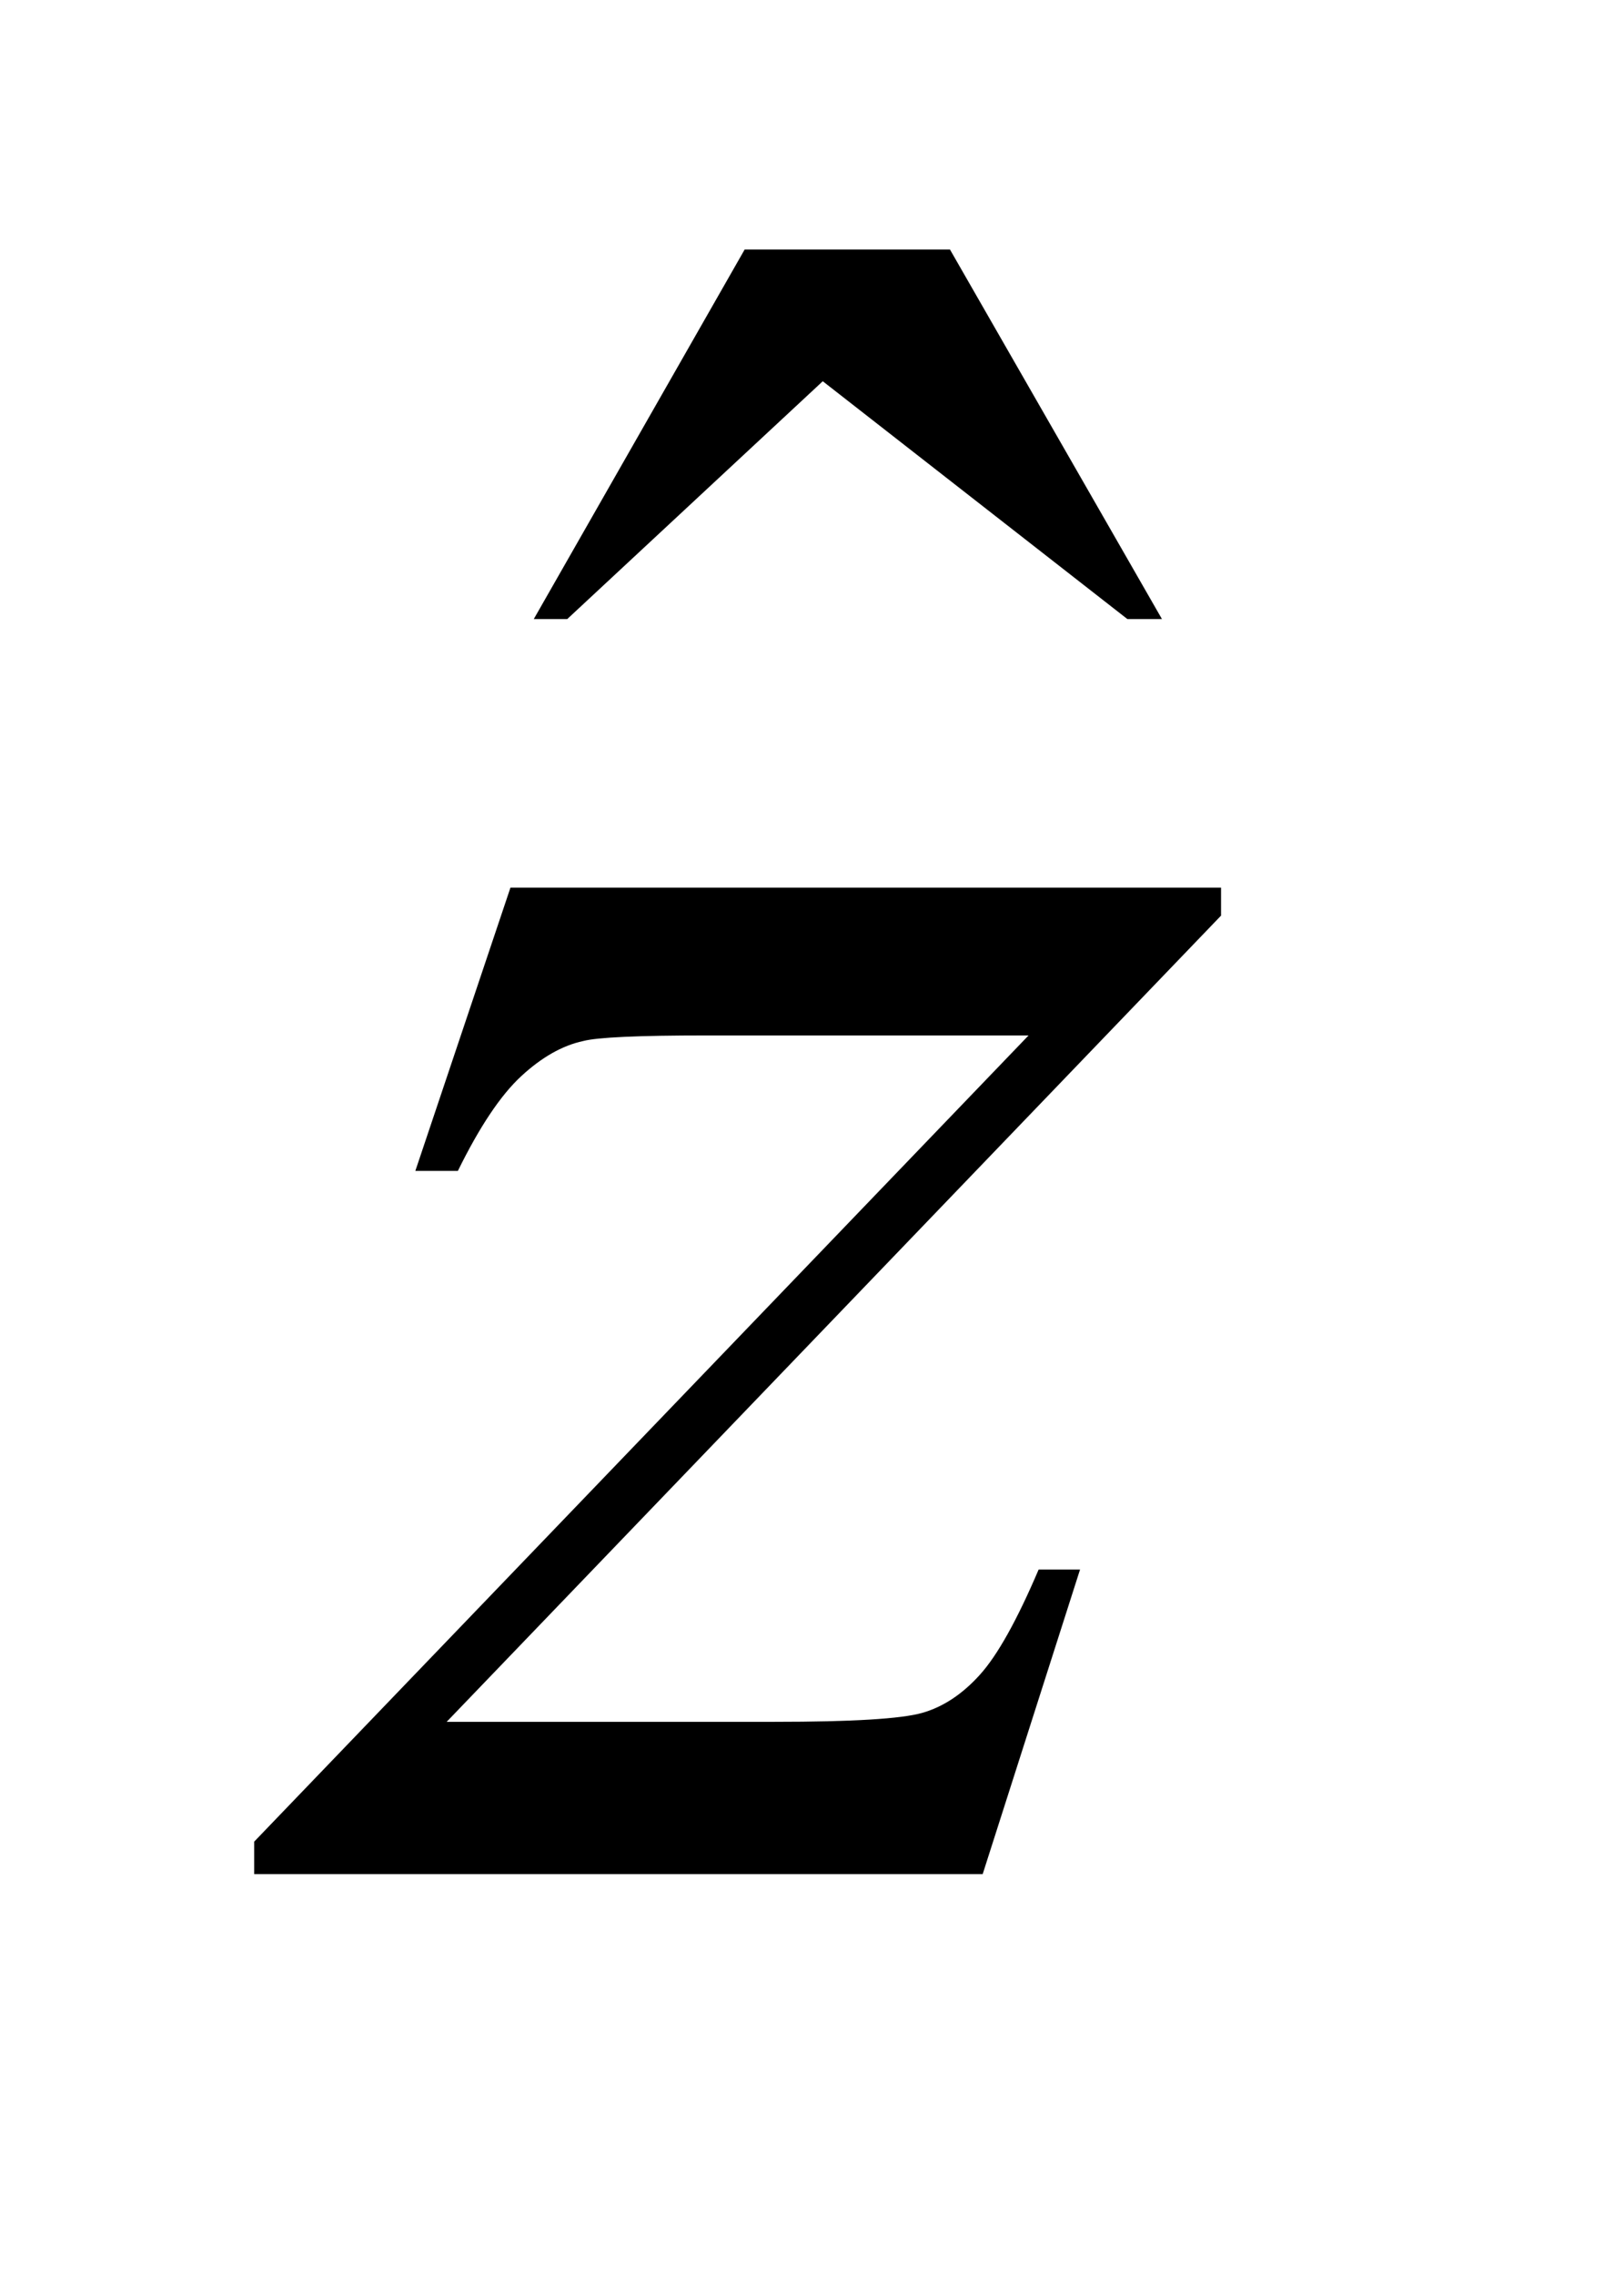
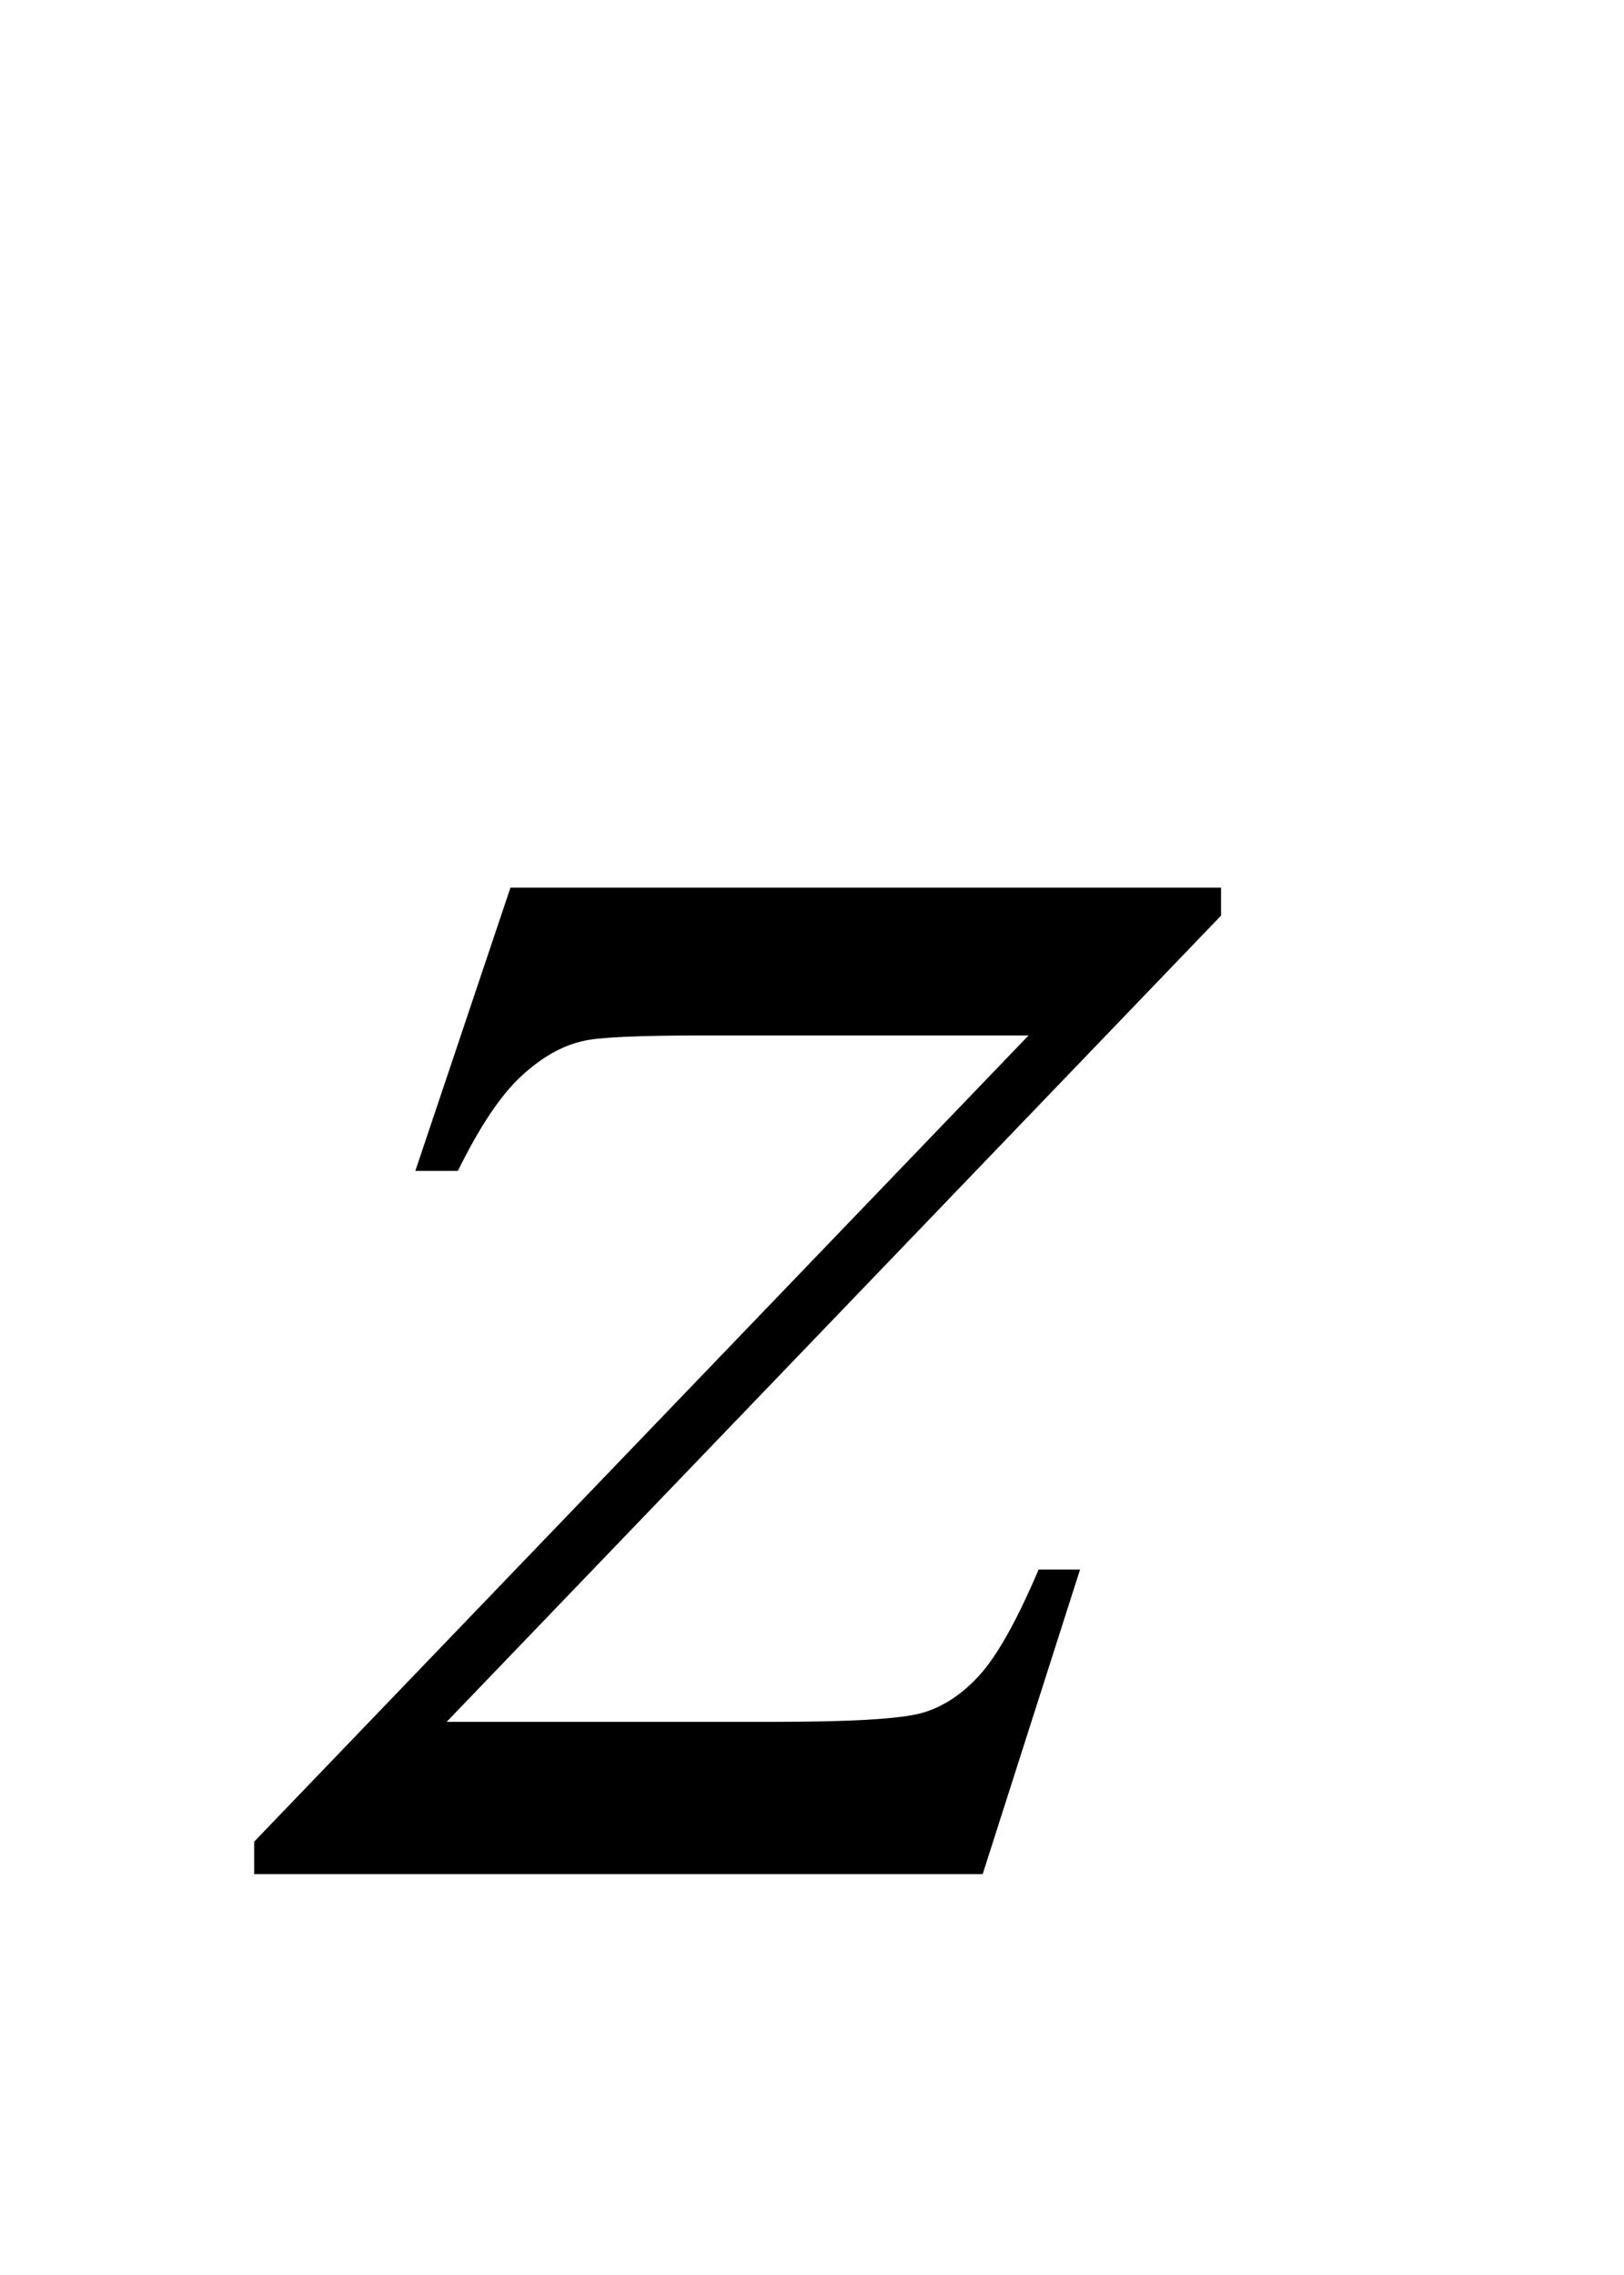
<svg xmlns="http://www.w3.org/2000/svg" stroke-dasharray="none" shape-rendering="auto" font-family="'Dialog'" text-rendering="auto" width="10" fill-opacity="1" color-interpolation="auto" color-rendering="auto" preserveAspectRatio="xMidYMid meet" font-size="12px" viewBox="0 0 10 14" fill="black" stroke="black" image-rendering="auto" stroke-miterlimit="10" stroke-linecap="square" stroke-linejoin="miter" font-style="normal" stroke-width="1" height="14" stroke-dashoffset="0" font-weight="normal" stroke-opacity="1">
  <defs id="genericDefs" />
  <g>
    <defs id="defs1">
      <clipPath clipPathUnits="userSpaceOnUse" id="clipPath1">
        <path d="M1.028 1.637 L6.818 1.637 L6.818 10.014 L1.028 10.014 L1.028 1.637 Z" />
      </clipPath>
      <clipPath clipPathUnits="userSpaceOnUse" id="clipPath2">
        <path d="M32.933 52.285 L32.933 319.949 L218.536 319.949 L218.536 52.285 Z" />
      </clipPath>
    </defs>
    <g transform="scale(1.576,1.576) translate(-1.028,-1.637) matrix(0.031,0,0,0.031,0,0)">
-       <path d="M127.016 84.234 L152.891 84.234 L179.609 130.781 L175.25 130.781 L136.859 100.828 L104.656 130.781 L100.438 130.781 L127.016 84.234 Z" stroke="none" clip-path="url(#clipPath2)" />
-     </g>
+       </g>
    <g transform="matrix(0.049,0,0,0.049,-1.619,-2.579)">
      <path d="M97.188 164.109 L186.484 164.109 L186.484 167.625 L89.172 268.875 L130.375 268.875 Q145 268.875 148.938 267.75 Q152.875 266.625 156.172 262.969 Q159.484 259.312 163.562 249.75 L168.766 249.75 L156.531 288 L64.984 288 L64.984 283.922 L162.297 182.672 L121.797 182.672 Q109 182.672 106.328 183.375 Q102.391 184.219 98.516 187.812 Q94.656 191.391 90.578 199.688 L85.234 199.688 L97.188 164.109 Z" stroke="none" clip-path="url(#clipPath2)" />
    </g>
  </g>
</svg>